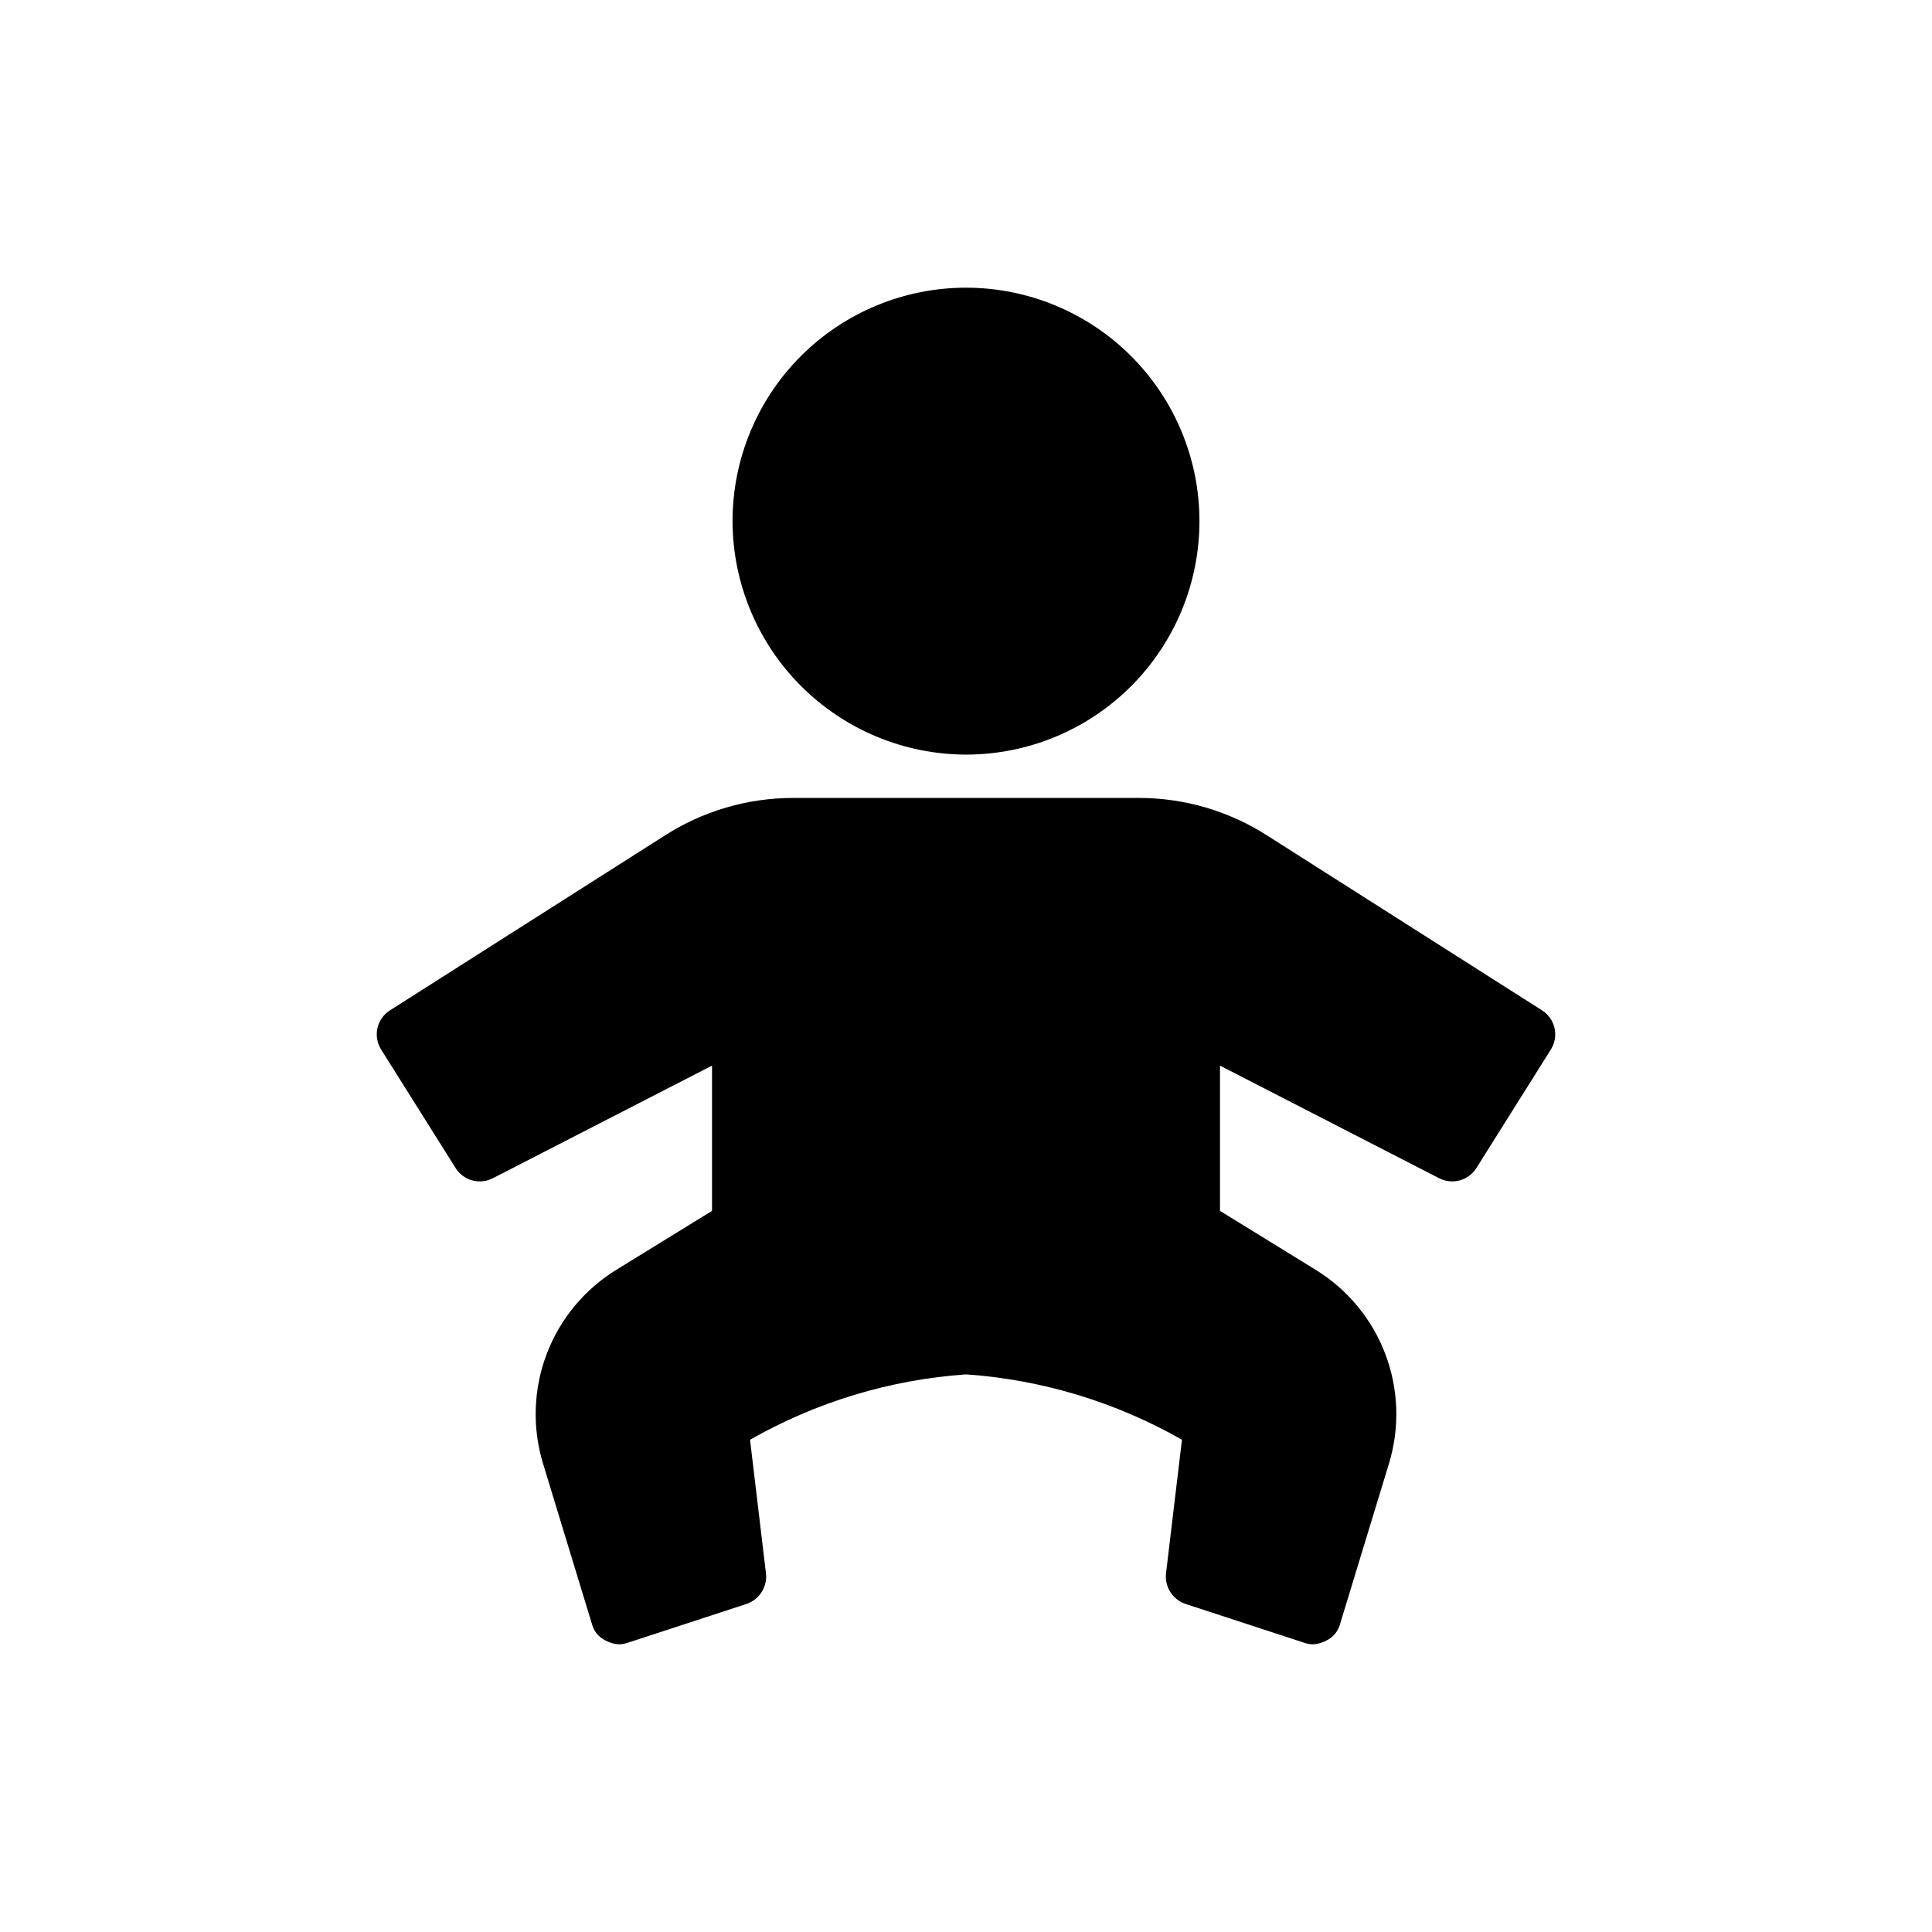
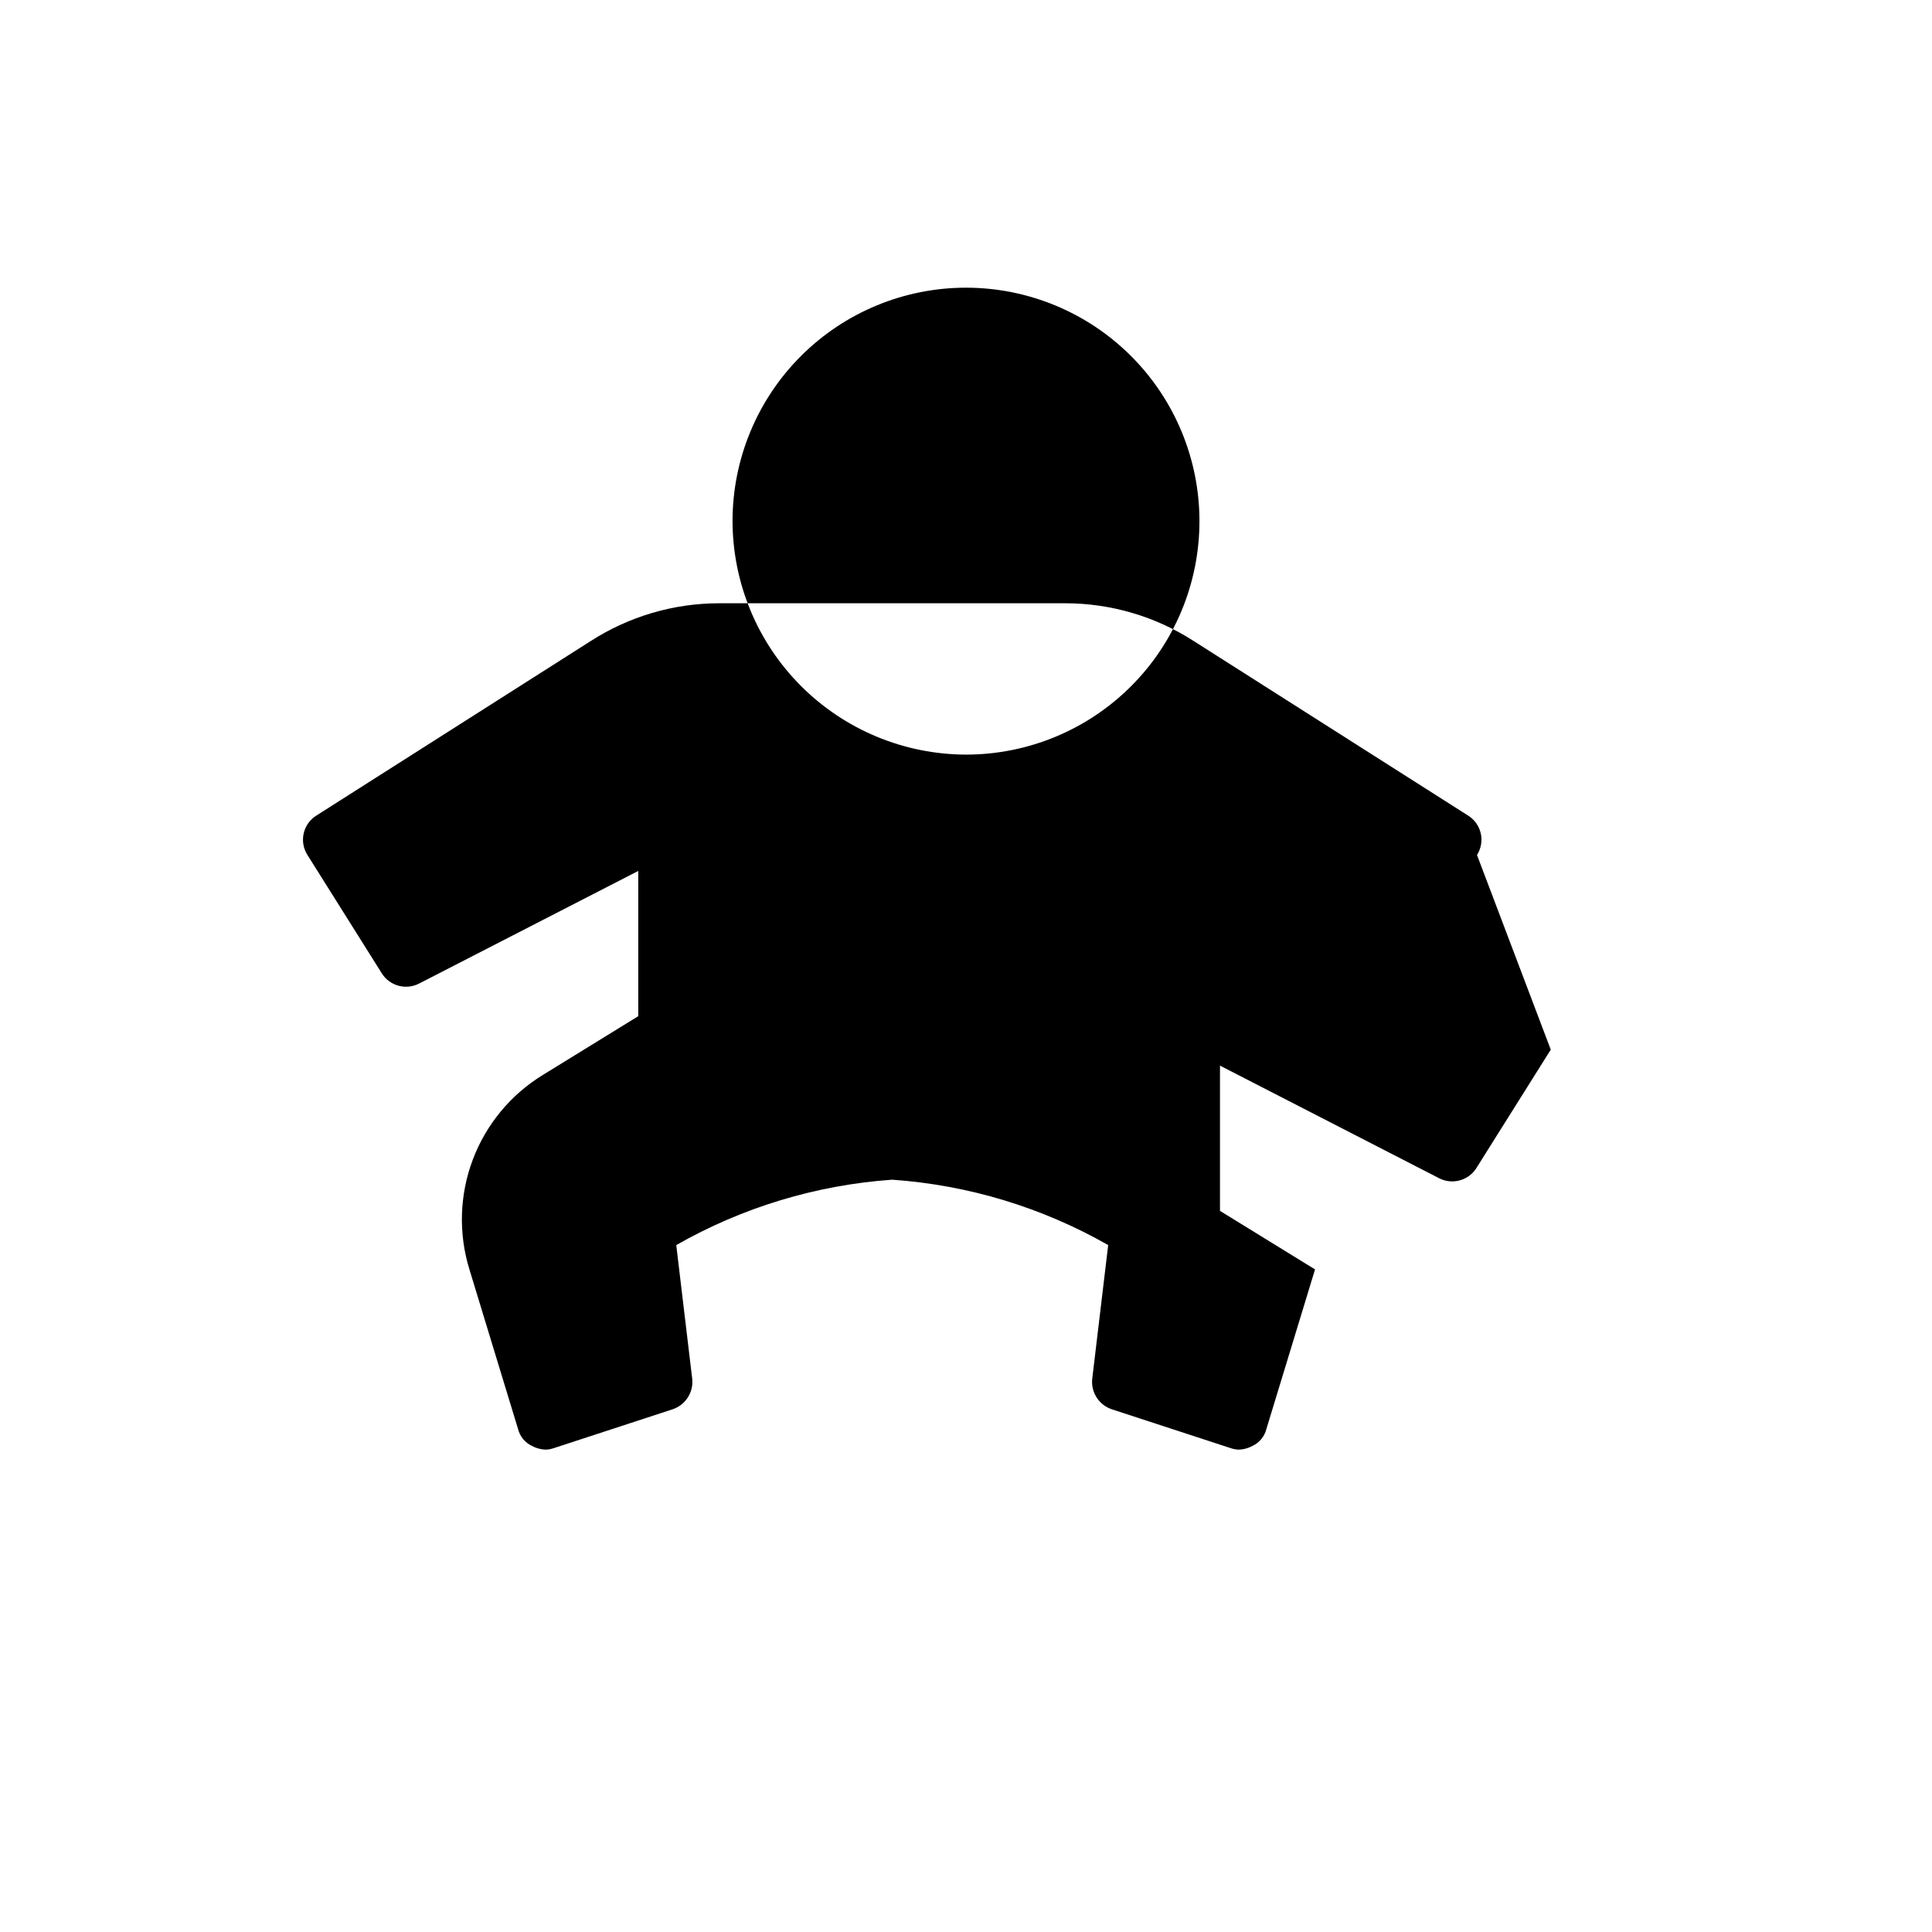
<svg xmlns="http://www.w3.org/2000/svg" fill="#000000" width="800px" height="800px" version="1.1" viewBox="144 144 512 512">
-   <path d="m554.97 422.17-19.75 31.438h0.004c-2.121 3.293-6.402 4.43-9.875 2.617l-58.039-29.824v38.492l25.191 15.516h-0.004c8.535 5.199 15.094 13.094 18.633 22.438 3.543 9.348 3.863 19.605 0.918 29.152l-12.898 42.32c-0.492 1.941-1.82 3.566-3.629 4.434-1.113 0.613-2.356 0.957-3.625 1.008-0.758-0.02-1.504-0.152-2.219-0.402l-31.438-10.277c-3.426-1.121-5.606-4.477-5.238-8.062l4.231-35.469c-17.535-10-37.094-15.922-57.23-17.328-20.137 1.406-39.699 7.328-57.234 17.328l4.231 35.469c0.371 3.586-1.812 6.941-5.238 8.062l-31.438 10.277c-0.715 0.25-1.461 0.383-2.215 0.402-1.273-0.051-2.516-0.395-3.629-1.008-1.809-0.867-3.137-2.492-3.629-4.434l-12.898-42.32h0.004c-2.949-9.547-2.625-19.805 0.914-29.152 3.539-9.344 10.098-17.238 18.633-22.438l25.191-15.516v-38.492l-58.039 29.824c-3.477 1.812-7.758 0.676-9.875-2.617l-19.75-31.438c-1.09-1.707-1.445-3.777-0.988-5.75 0.453-1.969 1.68-3.676 3.406-4.731l72.547-46.148c10.211-6.594 22.109-10.094 34.262-10.078h91.492c12.152-0.016 24.051 3.484 34.258 10.078l72.547 46.148c1.727 1.055 2.953 2.762 3.41 4.731 0.453 1.973 0.098 4.043-0.992 5.75zm-154.97-78.191c16.406 0 32.145-6.519 43.746-18.121 11.602-11.605 18.121-27.34 18.121-43.75 0-16.406-6.519-32.145-18.121-43.746-11.602-11.602-27.34-18.121-43.746-18.121-16.41 0-32.145 6.519-43.75 18.121-11.602 11.602-18.121 27.34-18.121 43.746 0.039 16.398 6.57 32.113 18.164 43.707s27.309 18.125 43.707 18.164z" />
+   <path d="m554.97 422.17-19.75 31.438h0.004c-2.121 3.293-6.402 4.43-9.875 2.617l-58.039-29.824v38.492l25.191 15.516h-0.004l-12.898 42.32c-0.492 1.941-1.82 3.566-3.629 4.434-1.113 0.613-2.356 0.957-3.625 1.008-0.758-0.02-1.504-0.152-2.219-0.402l-31.438-10.277c-3.426-1.121-5.606-4.477-5.238-8.062l4.231-35.469c-17.535-10-37.094-15.922-57.23-17.328-20.137 1.406-39.699 7.328-57.234 17.328l4.231 35.469c0.371 3.586-1.812 6.941-5.238 8.062l-31.438 10.277c-0.715 0.25-1.461 0.383-2.215 0.402-1.273-0.051-2.516-0.395-3.629-1.008-1.809-0.867-3.137-2.492-3.629-4.434l-12.898-42.32h0.004c-2.949-9.547-2.625-19.805 0.914-29.152 3.539-9.344 10.098-17.238 18.633-22.438l25.191-15.516v-38.492l-58.039 29.824c-3.477 1.812-7.758 0.676-9.875-2.617l-19.75-31.438c-1.09-1.707-1.445-3.777-0.988-5.75 0.453-1.969 1.68-3.676 3.406-4.731l72.547-46.148c10.211-6.594 22.109-10.094 34.262-10.078h91.492c12.152-0.016 24.051 3.484 34.258 10.078l72.547 46.148c1.727 1.055 2.953 2.762 3.41 4.731 0.453 1.973 0.098 4.043-0.992 5.75zm-154.97-78.191c16.406 0 32.145-6.519 43.746-18.121 11.602-11.605 18.121-27.34 18.121-43.75 0-16.406-6.519-32.145-18.121-43.746-11.602-11.602-27.34-18.121-43.746-18.121-16.41 0-32.145 6.519-43.75 18.121-11.602 11.602-18.121 27.34-18.121 43.746 0.039 16.398 6.57 32.113 18.164 43.707s27.309 18.125 43.707 18.164z" />
</svg>